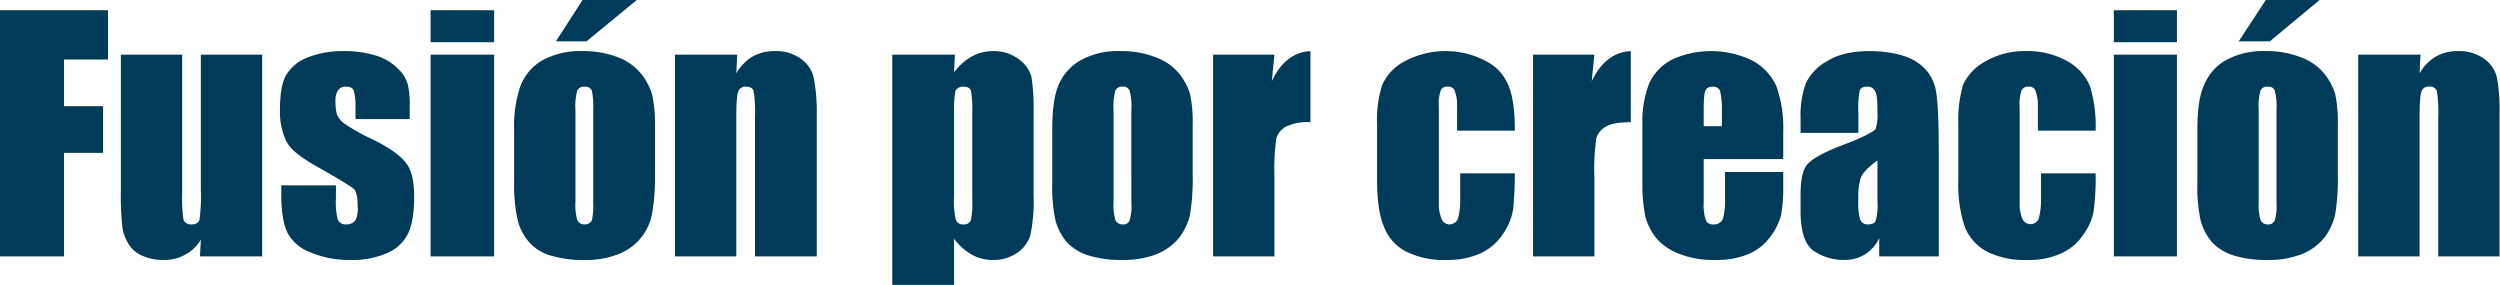
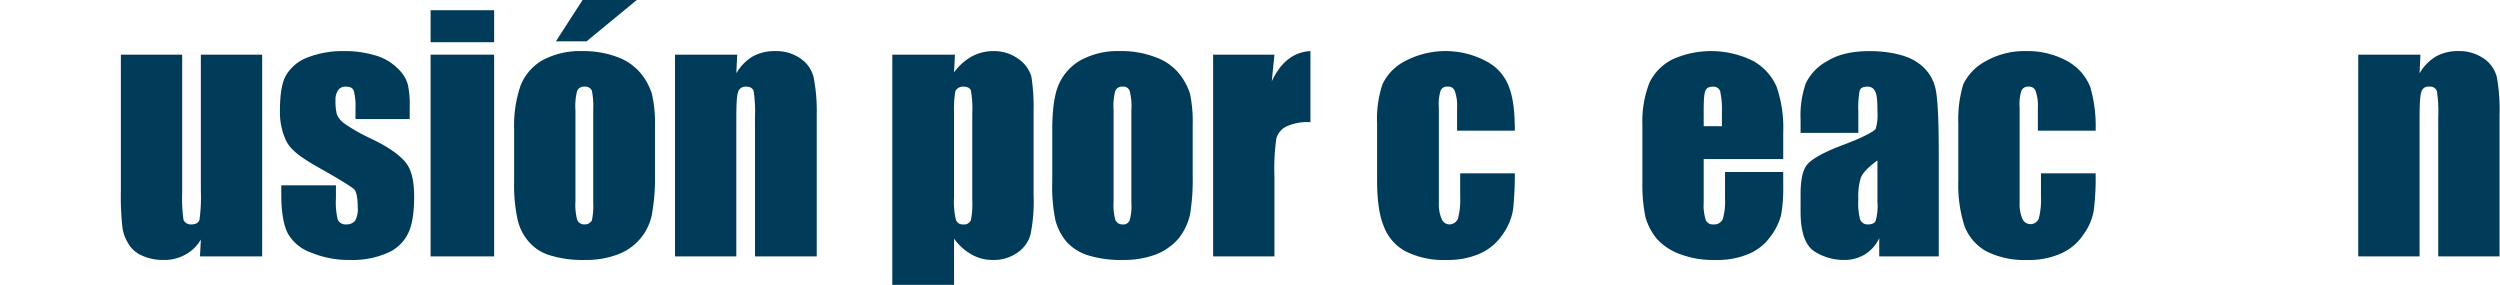
<svg xmlns="http://www.w3.org/2000/svg" viewBox="0 0 562.6 64.1">
  <defs>
    <style>.cls-1{fill:#003c5a;}</style>
  </defs>
  <title>titulo</title>
  <g id="Capa_2" data-name="Capa 2">
    <g id="Capa_1-2" data-name="Capa 1">
-       <path class="cls-1" d="M2.9,7.3H27.2V18.4H17.3V28.9h8.8V39.4H17.3V62.7H2.9Z" transform="translate(-2.9 -5)" />
      <path class="cls-1" d="M61.9,17.3V62.7h-14l.2-3.8a8.8,8.8,0,0,1-3.5,3.4,9.5,9.5,0,0,1-4.8,1.2,11.4,11.4,0,0,1-5.2-1.1,6.5,6.5,0,0,1-3-2.9,8.9,8.9,0,0,1-1.2-3.8,63.6,63.6,0,0,1-.3-7.8V17.3H43.9V48.2a35.5,35.5,0,0,0,.3,6.3,1.8,1.8,0,0,0,1.8,1c1,0,1.6-.4,1.8-1.1a38.4,38.4,0,0,0,.3-6.6V17.3Z" transform="translate(-2.9 -5)" />
      <path class="cls-1" d="M95.1,31.8H82.9V29.3a12.9,12.9,0,0,0-.4-3.9q-.3-.9-1.8-.9a1.9,1.9,0,0,0-1.7.8,3.7,3.7,0,0,0-.6,2.3,11.9,11.9,0,0,0,.3,3.1,4.8,4.8,0,0,0,1.7,2.1,40,40,0,0,0,6,3.4c4,1.9,6.6,3.8,7.9,5.5s1.8,4.3,1.8,7.6-.4,6.4-1.4,8.3A9.1,9.1,0,0,1,89.9,62a19.5,19.5,0,0,1-8.1,1.5,22.2,22.2,0,0,1-9-1.7,9.6,9.6,0,0,1-5.2-4.4c-.9-1.9-1.4-4.7-1.4-8.5V46.7H78.5v2.9a16.5,16.5,0,0,0,.4,4.8,1.9,1.9,0,0,0,1.9,1.1,2.5,2.5,0,0,0,2-.8,5.3,5.3,0,0,0,.6-3.1c0-2.1-.3-3.5-.8-4s-3.2-2.2-8-4.9-6.5-4.3-7.4-6.2a15.3,15.3,0,0,1-1.3-6.6c0-3.6.4-6.3,1.4-8a9.5,9.5,0,0,1,4.9-4,21.6,21.6,0,0,1,8-1.4,23.9,23.9,0,0,1,7.6,1.1,11.8,11.8,0,0,1,4.9,3.1,7.7,7.7,0,0,1,2,3.4,21.6,21.6,0,0,1,.4,5.1Z" transform="translate(-2.9 -5)" />
      <path class="cls-1" d="M114.1,7.3v7.2H99.8V7.3Zm0,10V62.7H99.8V17.3Z" transform="translate(-2.9 -5)" />
      <path class="cls-1" d="M150.3,33.2V44.3a46.3,46.3,0,0,1-.7,9,12.1,12.1,0,0,1-7.8,9,20.1,20.1,0,0,1-7.2,1.2,25.1,25.1,0,0,1-7.8-1,10.1,10.1,0,0,1-4.9-3.1,11.4,11.4,0,0,1-2.5-4.9,36.1,36.1,0,0,1-.8-8.6V34.2a27.9,27.9,0,0,1,1.4-9.8,11.4,11.4,0,0,1,4.9-5.8,17.8,17.8,0,0,1,9.1-2.1,21.6,21.6,0,0,1,8,1.4,12.3,12.3,0,0,1,5.1,3.6,13.9,13.9,0,0,1,2.5,4.6A29.2,29.2,0,0,1,150.3,33.2ZM146.2,5l-11.3,9.3H128L134,5Zm-9.8,24.8a19,19,0,0,0-.3-4.4,1.6,1.6,0,0,0-1.6-.9,1.7,1.7,0,0,0-1.7.9,13.3,13.3,0,0,0-.4,4.4V50.3a13,13,0,0,0,.4,4.2,1.7,1.7,0,0,0,1.6,1,1.8,1.8,0,0,0,1.7-.9,15.5,15.5,0,0,0,.3-3.9Z" transform="translate(-2.9 -5)" />
      <path class="cls-1" d="M168.8,17.3l-.2,4.2a10.4,10.4,0,0,1,3.7-3.8,10,10,0,0,1,5-1.2,9.5,9.5,0,0,1,5.8,1.7,7.2,7.2,0,0,1,2.9,4.2,39.8,39.8,0,0,1,.7,8.5V62.7H172.8V31.3a30.7,30.7,0,0,0-.3-5.8c-.2-.6-.7-1-1.7-1a1.7,1.7,0,0,0-1.8,1.2c-.3.8-.4,2.9-.4,6.3V62.7H154.8V17.3Z" transform="translate(-2.9 -5)" />
      <path class="cls-1" d="M217.8,17.3l-.2,4a12.3,12.3,0,0,1,4-3.6,10.2,10.2,0,0,1,4.9-1.2,9.2,9.2,0,0,1,5.5,1.7,7.5,7.5,0,0,1,3,4,43.8,43.8,0,0,1,.5,7.7V49a36.9,36.9,0,0,1-.7,8.8,7.3,7.3,0,0,1-3,4.1,9.2,9.2,0,0,1-5.5,1.6,9.4,9.4,0,0,1-4.7-1.2,12.3,12.3,0,0,1-4-3.6V69.1H203.7V17.3Zm3.9,13.2a23.8,23.8,0,0,0-.3-5.1c-.2-.6-.8-.9-1.7-.9a1.9,1.9,0,0,0-1.8,1,24.6,24.6,0,0,0-.3,5V49.3a17.7,17.7,0,0,0,.4,5.1,1.6,1.6,0,0,0,1.7,1.1,1.6,1.6,0,0,0,1.7-1,19.4,19.4,0,0,0,.3-4.5Z" transform="translate(-2.9 -5)" />
      <path class="cls-1" d="M271.3,33.2V44.3a48.2,48.2,0,0,1-.6,9,13.5,13.5,0,0,1-2.6,5.4,12.8,12.8,0,0,1-5.2,3.6,20.3,20.3,0,0,1-7.3,1.2,24.8,24.8,0,0,1-7.7-1,11,11,0,0,1-5-3.1,12.6,12.6,0,0,1-2.5-4.9,37.2,37.2,0,0,1-.7-8.6V34.2c0-4.2.4-7.5,1.3-9.8a11.7,11.7,0,0,1,5-5.8,17.4,17.4,0,0,1,9-2.1,21.2,21.2,0,0,1,8,1.4,12.1,12.1,0,0,1,5.2,3.6,13.9,13.9,0,0,1,2.5,4.6A30.4,30.4,0,0,1,271.3,33.2Zm-13.8-3.4a13.3,13.3,0,0,0-.4-4.4,1.5,1.5,0,0,0-1.6-.9,1.6,1.6,0,0,0-1.6.9,13.3,13.3,0,0,0-.4,4.4V50.3a13,13,0,0,0,.4,4.2,1.7,1.7,0,0,0,1.6,1,1.5,1.5,0,0,0,1.6-.9,10.9,10.9,0,0,0,.4-3.9Z" transform="translate(-2.9 -5)" />
      <path class="cls-1" d="M289.7,17.3l-.6,6c2-4.3,4.9-6.6,8.7-6.8v16a11.2,11.2,0,0,0-5.5,1,4.3,4.3,0,0,0-2.2,2.8,50.3,50.3,0,0,0-.4,8.5V62.7H275.9V17.3Z" transform="translate(-2.9 -5)" />
      <path class="cls-1" d="M343.8,34.4h-13V29.2a9.7,9.7,0,0,0-.5-3.7,1.5,1.5,0,0,0-1.6-1,1.5,1.5,0,0,0-1.6.9,9.9,9.9,0,0,0-.4,3.8V50.6a8.4,8.4,0,0,0,.6,3.6,1.9,1.9,0,0,0,1.8,1.3,2.1,2.1,0,0,0,1.9-1.3,16.3,16.3,0,0,0,.5-4.8V44h12.3a77.7,77.7,0,0,1-.4,8.2,13.5,13.5,0,0,1-2.3,5.5,12.2,12.2,0,0,1-5,4.3,17.9,17.9,0,0,1-7.7,1.5,18.9,18.9,0,0,1-9.3-2,10.5,10.5,0,0,1-4.8-5.6c-1-2.4-1.5-5.8-1.5-10.3V32.8A24.7,24.7,0,0,1,314,24a11.2,11.2,0,0,1,5-5.2,19.5,19.5,0,0,1,18.4,0,10.6,10.6,0,0,1,5.1,5.8C343.4,26.9,343.8,30.2,343.8,34.4Z" transform="translate(-2.9 -5)" />
-       <path class="cls-1" d="M361.7,17.3l-.6,6c2-4.3,5-6.6,8.8-6.8v16c-2.6,0-4.4.3-5.6,1a4.3,4.3,0,0,0-2.2,2.8,50.3,50.3,0,0,0-.4,8.5V62.7H347.9V17.3Z" transform="translate(-2.9 -5)" />
      <path class="cls-1" d="M404.2,40.8H386.3v9.8a10.5,10.5,0,0,0,.5,4,1.7,1.7,0,0,0,1.7.9,2.1,2.1,0,0,0,2.1-1.2,14.7,14.7,0,0,0,.5-4.6v-6h13.1v3.4a33.6,33.6,0,0,1-.5,6.4,14.2,14.2,0,0,1-2.5,4.9,11.5,11.5,0,0,1-4.9,3.8,18.3,18.3,0,0,1-7.5,1.3,20.9,20.9,0,0,1-7.8-1.3,13.1,13.1,0,0,1-5.2-3.4,13.7,13.7,0,0,1-2.6-4.9,36,36,0,0,1-.7-7.7V33a23.8,23.8,0,0,1,1.6-9.4,11.4,11.4,0,0,1,5.3-5.3,21.3,21.3,0,0,1,18,.4,12.3,12.3,0,0,1,5.3,5.8,28.4,28.4,0,0,1,1.5,10.3Zm-13.8-7.4V30.1a19.1,19.1,0,0,0-.4-4.6,1.6,1.6,0,0,0-1.5-1q-1.5,0-1.8.9c-.3.6-.4,2.1-.4,4.7v3.3Z" transform="translate(-2.9 -5)" />
      <path class="cls-1" d="M421.1,34.9h-13V31.8a21.6,21.6,0,0,1,1.2-8.1,11.2,11.2,0,0,1,4.9-5c2.4-1.5,5.6-2.2,9.5-2.2s8.2.8,10.6,2.5a9.5,9.5,0,0,1,4.2,6.1c.5,2.4.7,7.3.7,14.8V62.7H425.8V58.6a8.5,8.5,0,0,1-3.3,3.7,8.9,8.9,0,0,1-4.7,1.2,12.2,12.2,0,0,1-6.7-2c-2-1.4-3-4.4-3-8.9V48.8c0-3.4.5-5.7,1.6-6.9s3.7-2.7,8-4.3,6.9-3,7.3-3.6a10.6,10.6,0,0,0,.4-3.8c0-2.3-.1-3.9-.5-4.6a1.8,1.8,0,0,0-1.8-1.1c-.9,0-1.5.3-1.7.9a21.1,21.1,0,0,0-.3,4.7Zm4.3,6.2c-2.2,1.6-3.5,3-3.8,4.1a14.5,14.5,0,0,0-.5,4.7,14.5,14.5,0,0,0,.4,4.5,1.8,1.8,0,0,0,1.8,1.1c.9,0,1.5-.3,1.7-.8a12.6,12.6,0,0,0,.4-4.3Z" transform="translate(-2.9 -5)" />
      <path class="cls-1" d="M474.5,34.4h-13V29.2a9.7,9.7,0,0,0-.5-3.7,1.5,1.5,0,0,0-1.6-1,1.6,1.6,0,0,0-1.6.9,9.9,9.9,0,0,0-.4,3.8V50.6a8.4,8.4,0,0,0,.6,3.6,2,2,0,0,0,3.7,0,16.3,16.3,0,0,0,.5-4.8V44h12.3a57.4,57.4,0,0,1-.4,8.2,12.3,12.3,0,0,1-2.3,5.5,11.6,11.6,0,0,1-5,4.3,17.6,17.6,0,0,1-7.7,1.5,18.9,18.9,0,0,1-9.3-2,11,11,0,0,1-4.8-5.6,30.3,30.3,0,0,1-1.4-10.3V32.8a27.7,27.7,0,0,1,1.1-8.8,11.7,11.7,0,0,1,5-5.2,17.7,17.7,0,0,1,9.2-2.3,18.3,18.3,0,0,1,9.3,2.3,11.4,11.4,0,0,1,5.1,5.8A31.3,31.3,0,0,1,474.5,34.4Z" transform="translate(-2.9 -5)" />
-       <path class="cls-1" d="M492.8,7.3v7.2H478.6V7.3Zm0,10V62.7H478.6V17.3Z" transform="translate(-2.9 -5)" />
-       <path class="cls-1" d="M529,33.2V44.3a48.2,48.2,0,0,1-.6,9,13.5,13.5,0,0,1-2.6,5.4,12.8,12.8,0,0,1-5.2,3.6,20.3,20.3,0,0,1-7.3,1.2,24.8,24.8,0,0,1-7.7-1,11,11,0,0,1-5-3.1,12.6,12.6,0,0,1-2.5-4.9,37.2,37.2,0,0,1-.7-8.6V34.2c0-4.2.4-7.5,1.4-9.8a11.4,11.4,0,0,1,4.9-5.8,17.5,17.5,0,0,1,9.1-2.1,20.7,20.7,0,0,1,7.9,1.4,12.1,12.1,0,0,1,5.2,3.6,13.9,13.9,0,0,1,2.5,4.6A30.4,30.4,0,0,1,529,33.2ZM524.9,5l-11.2,9.3h-7L512.8,5Zm-9.7,24.8a13.3,13.3,0,0,0-.4-4.4c-.2-.6-.7-.9-1.6-.9a1.6,1.6,0,0,0-1.6.9,13.3,13.3,0,0,0-.4,4.4V50.3a13,13,0,0,0,.4,4.2,1.7,1.7,0,0,0,1.6,1,1.5,1.5,0,0,0,1.6-.9,10.9,10.9,0,0,0,.4-3.9Z" transform="translate(-2.9 -5)" />
      <path class="cls-1" d="M547.6,17.3l-.2,4.2a10.4,10.4,0,0,1,3.7-3.8,10,10,0,0,1,5-1.2,9.7,9.7,0,0,1,5.8,1.7,7.2,7.2,0,0,1,2.9,4.2,41.5,41.5,0,0,1,.6,8.5V62.7H551.6V31.3a30.7,30.7,0,0,0-.3-5.8,1.6,1.6,0,0,0-1.7-1,1.6,1.6,0,0,0-1.8,1.2c-.3.8-.4,2.9-.4,6.3V62.7H533.6V17.3Z" transform="translate(-2.9 -5)" />
    </g>
  </g>
</svg>